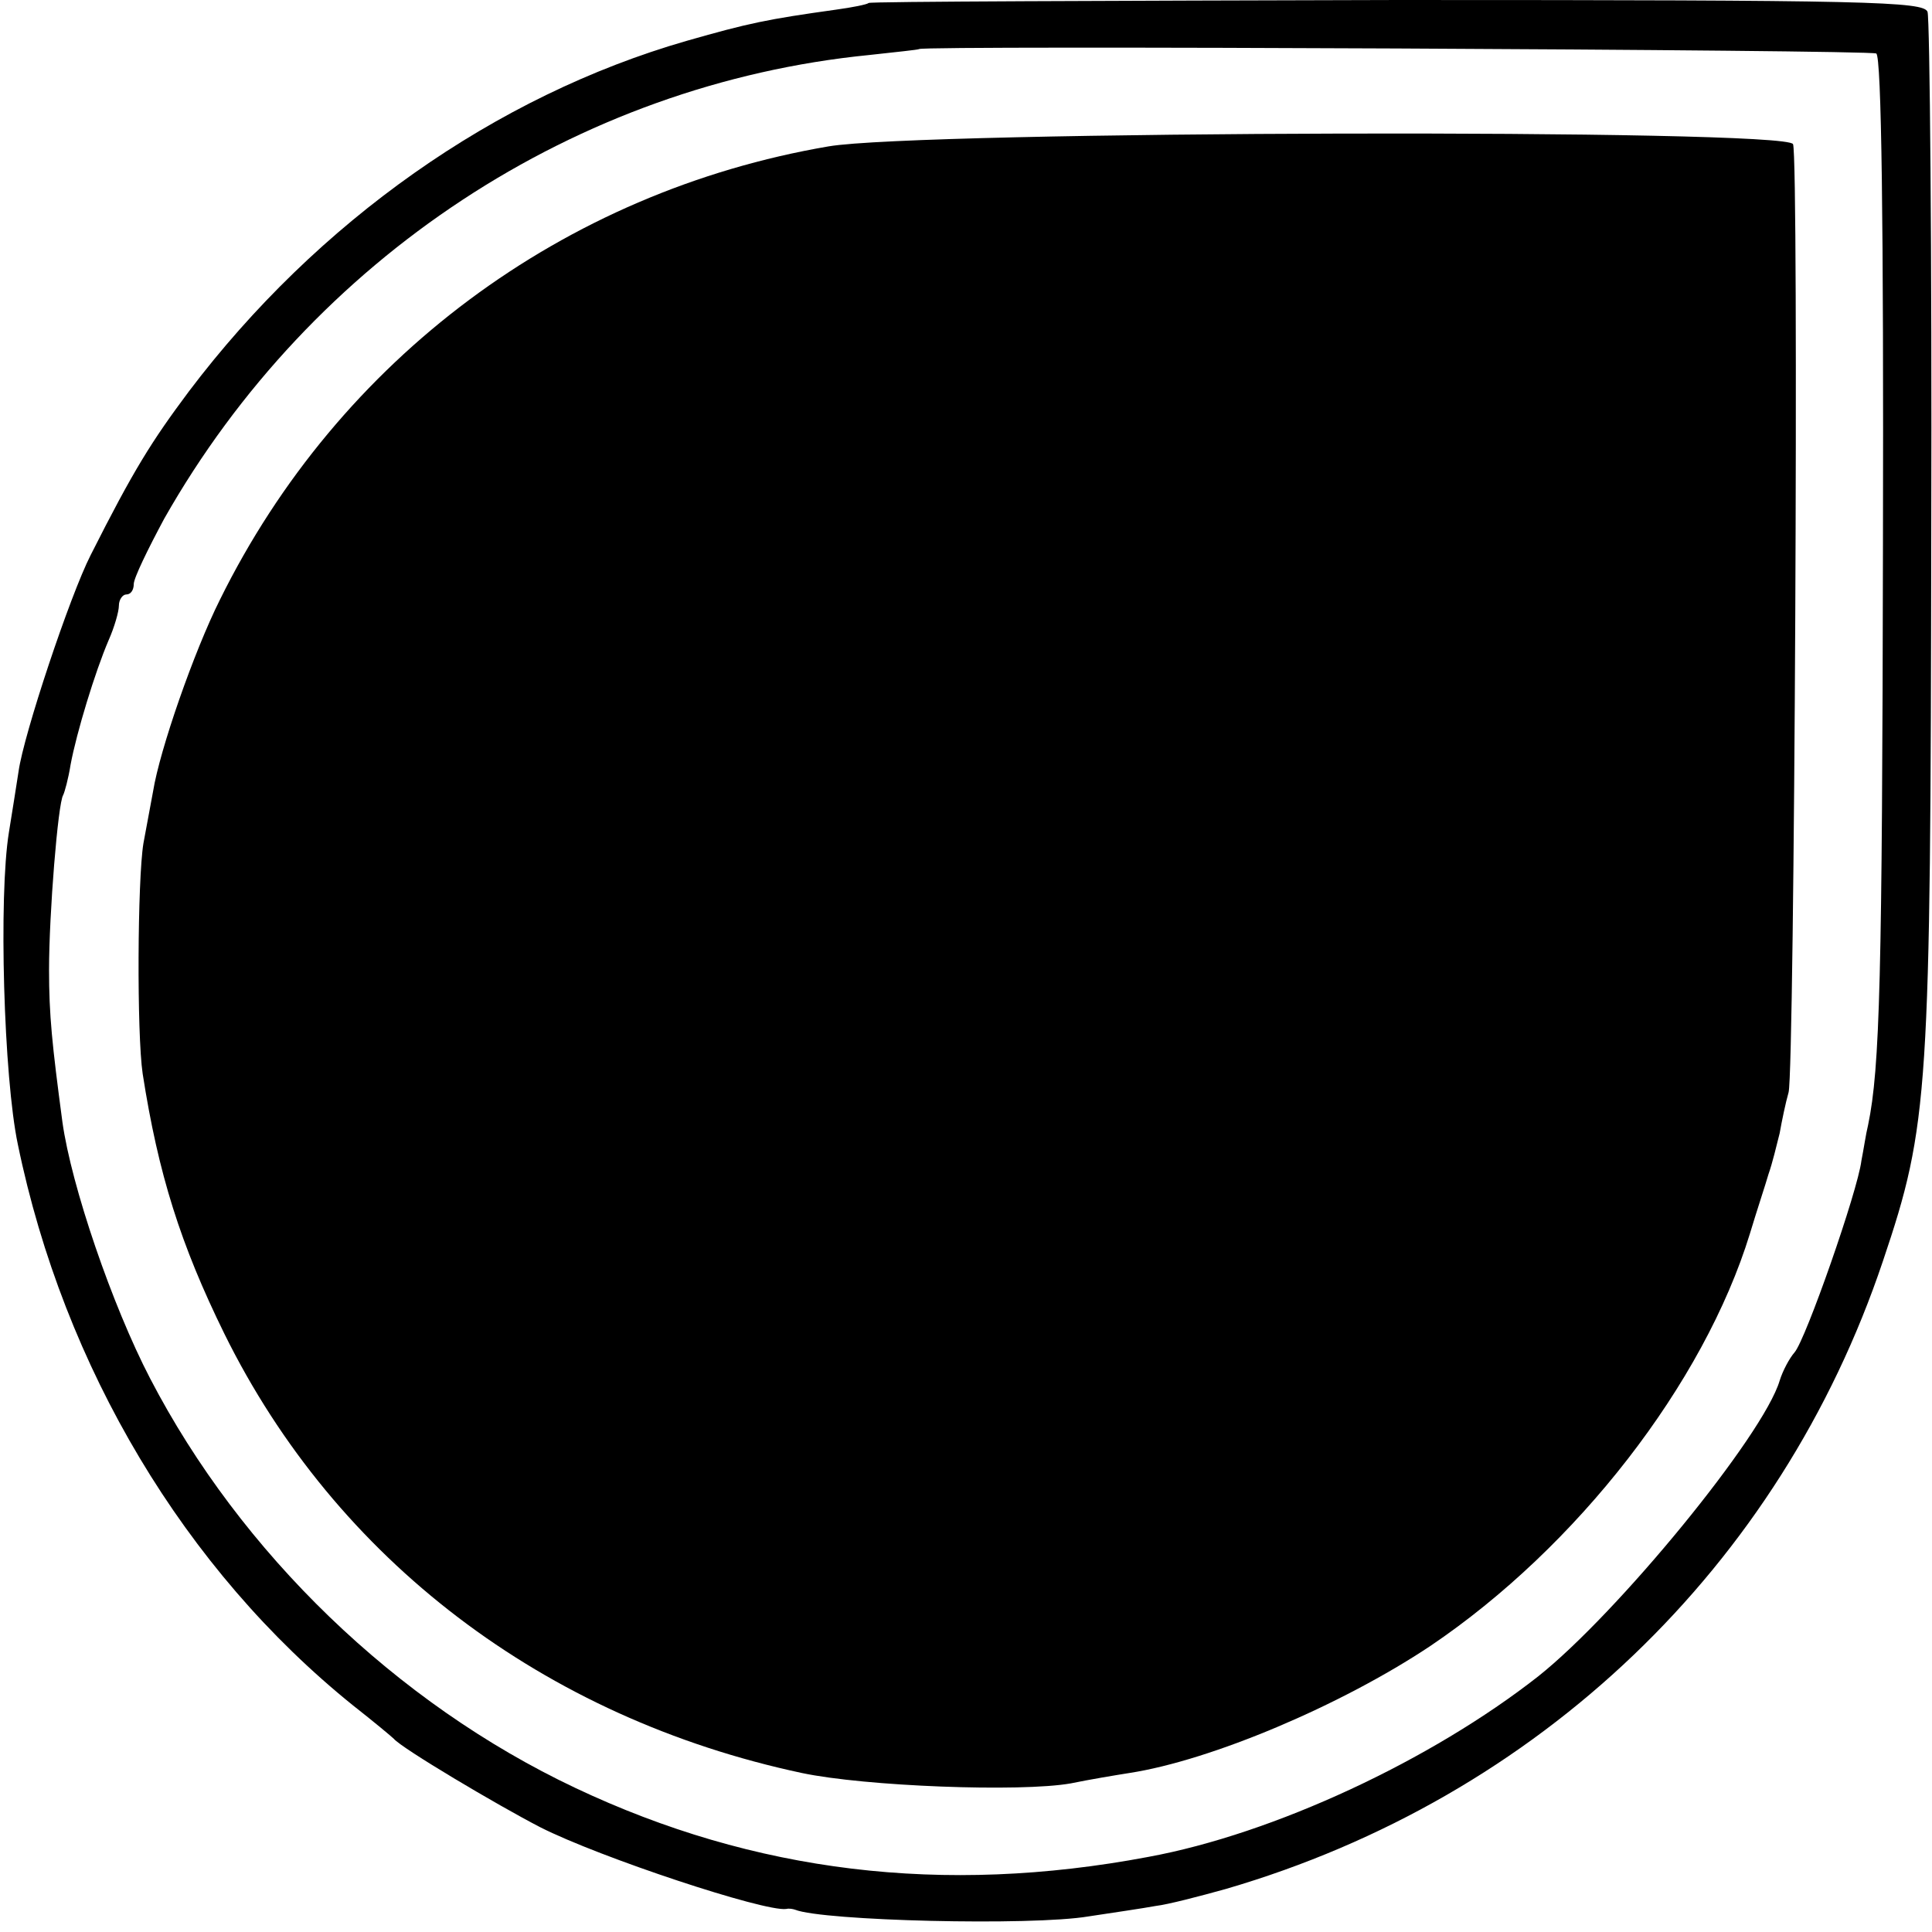
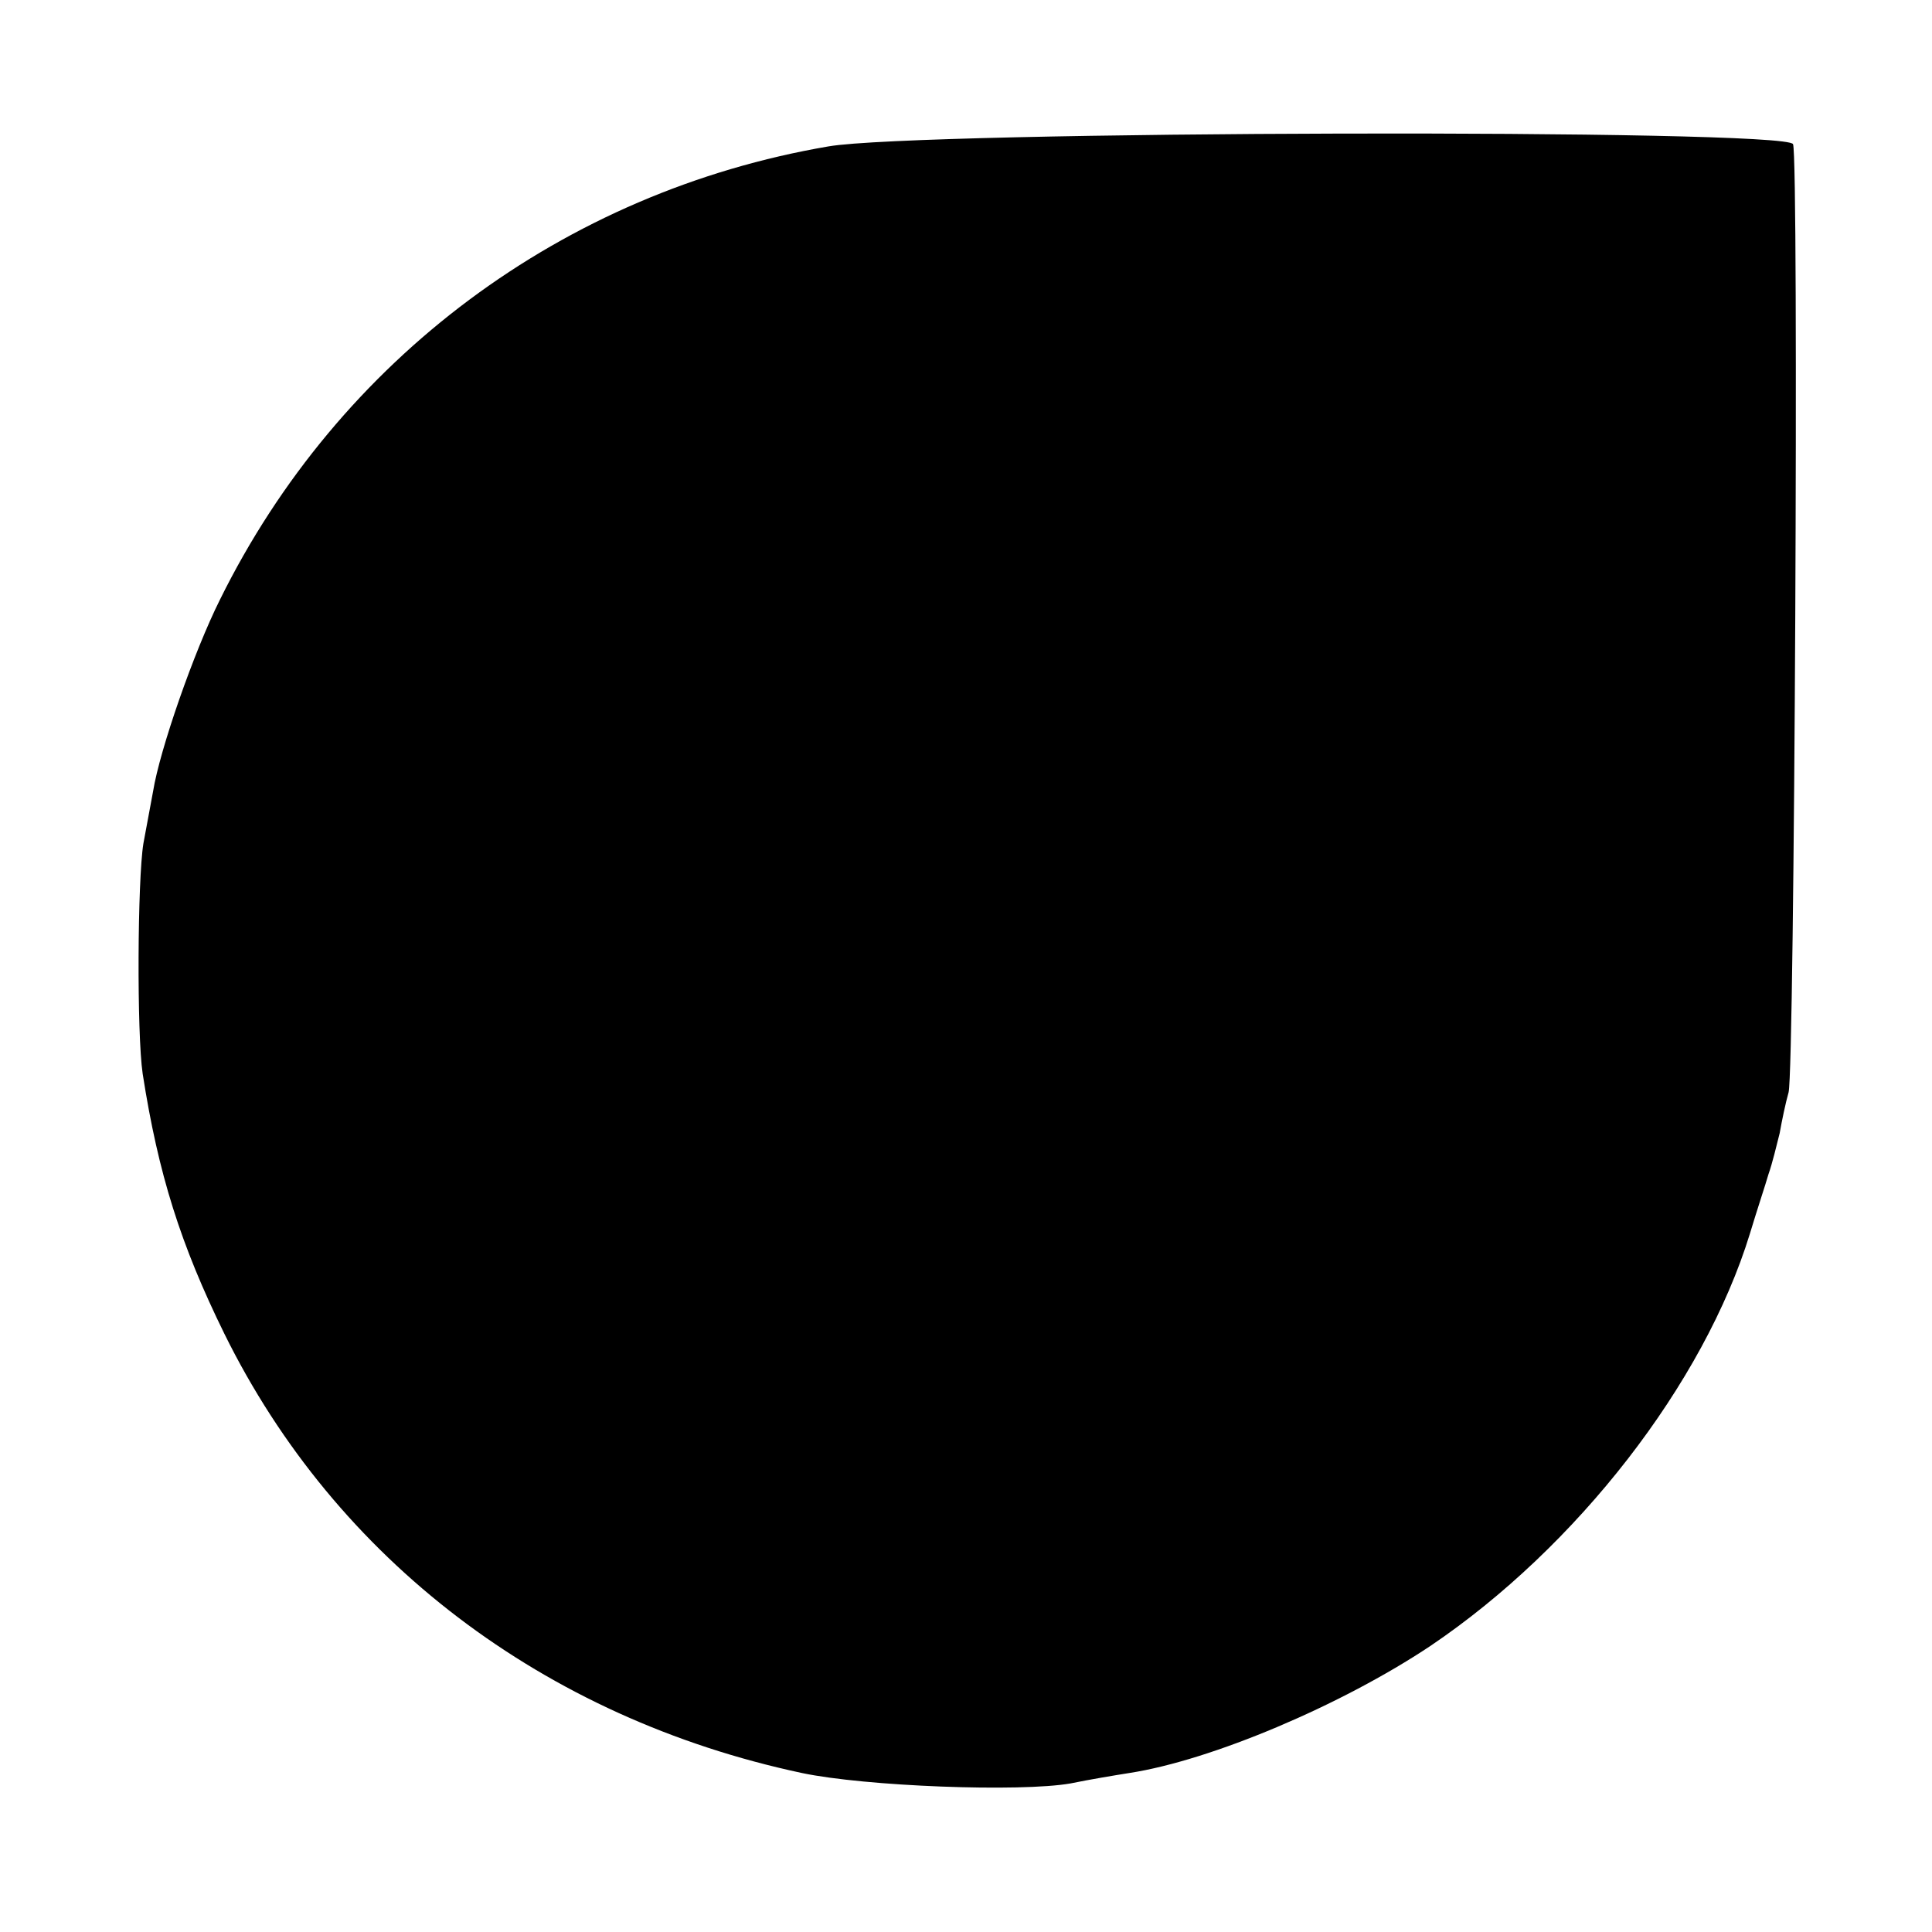
<svg xmlns="http://www.w3.org/2000/svg" version="1.0" width="260pt" height="260pt" viewBox="0 0 260 260" preserveAspectRatio="xMidYMid meet">
  <g transform="translate(0,260) scale(0.1,-0.1)" fill="#000000" stroke="none">
-     <path d="M1169 2596 c-2 -2 -22 -6 -44 -9 -93 -13 -117 -18 -201 -42 -257 -74 -497 -243 -670 -472 -50 -67 -74 -105 -132 -220 -28 -55 -90 -241 -97 -291 -3 -20 -9 -57 -13 -82 -14 -86 -7 -330 12 -420 62 -301 225 -573 451 -755 28 -22 52 -42 55 -45 11 -13 139 -89 197 -119 81 -41 302 -114 331 -110 4 1 9 0 12 -1 37 -15 318 -22 395 -9 33 5 74 11 90 14 17 2 59 13 95 23 421 123 746 434 884 845 62 184 64 225 65 984 1 375 -2 688 -5 697 -5 14 -78 16 -714 16 -389 -1 -709 -2 -711 -4z m1356 -68 c7 -4 10 -229 9 -660 -1 -582 -4 -705 -20 -782 -3 -12 -6 -33 -9 -48 -5 -41 -75 -241 -90 -258 -7 -8 -16 -25 -20 -38 -22 -74 -218 -313 -325 -398 -144 -113 -356 -212 -525 -243 -276 -52 -530 -21 -771 93 -241 114 -450 316 -572 551 -51 98 -106 259 -118 345 -14 105 -18 144 -18 205 0 75 12 224 19 235 2 4 7 22 10 41 8 43 33 125 51 167 8 18 14 39 14 47 0 8 5 15 10 15 6 0 10 6 10 14 0 8 19 47 41 88 199 351 555 585 949 624 36 4 66 7 67 8 6 5 1280 -1 1288 -6z" />
    <path d="M1115 2403 c-357 -61 -659 -286 -819 -610 -35 -70 -81 -202 -90 -258 -3 -16 -9 -48 -13 -70 -8 -49 -9 -256 -1 -310 21 -135 51 -230 110 -350 150 -304 430 -517 777 -591 85 -18 294 -26 362 -14 24 5 60 11 79 14 110 17 285 91 405 171 197 133 368 353 430 555 9 30 21 66 25 80 5 14 11 39 15 55 3 17 8 41 12 55 8 31 14 1256 6 1276 -8 21 -1177 18 -1298 -3z" />
  </g>
</svg>